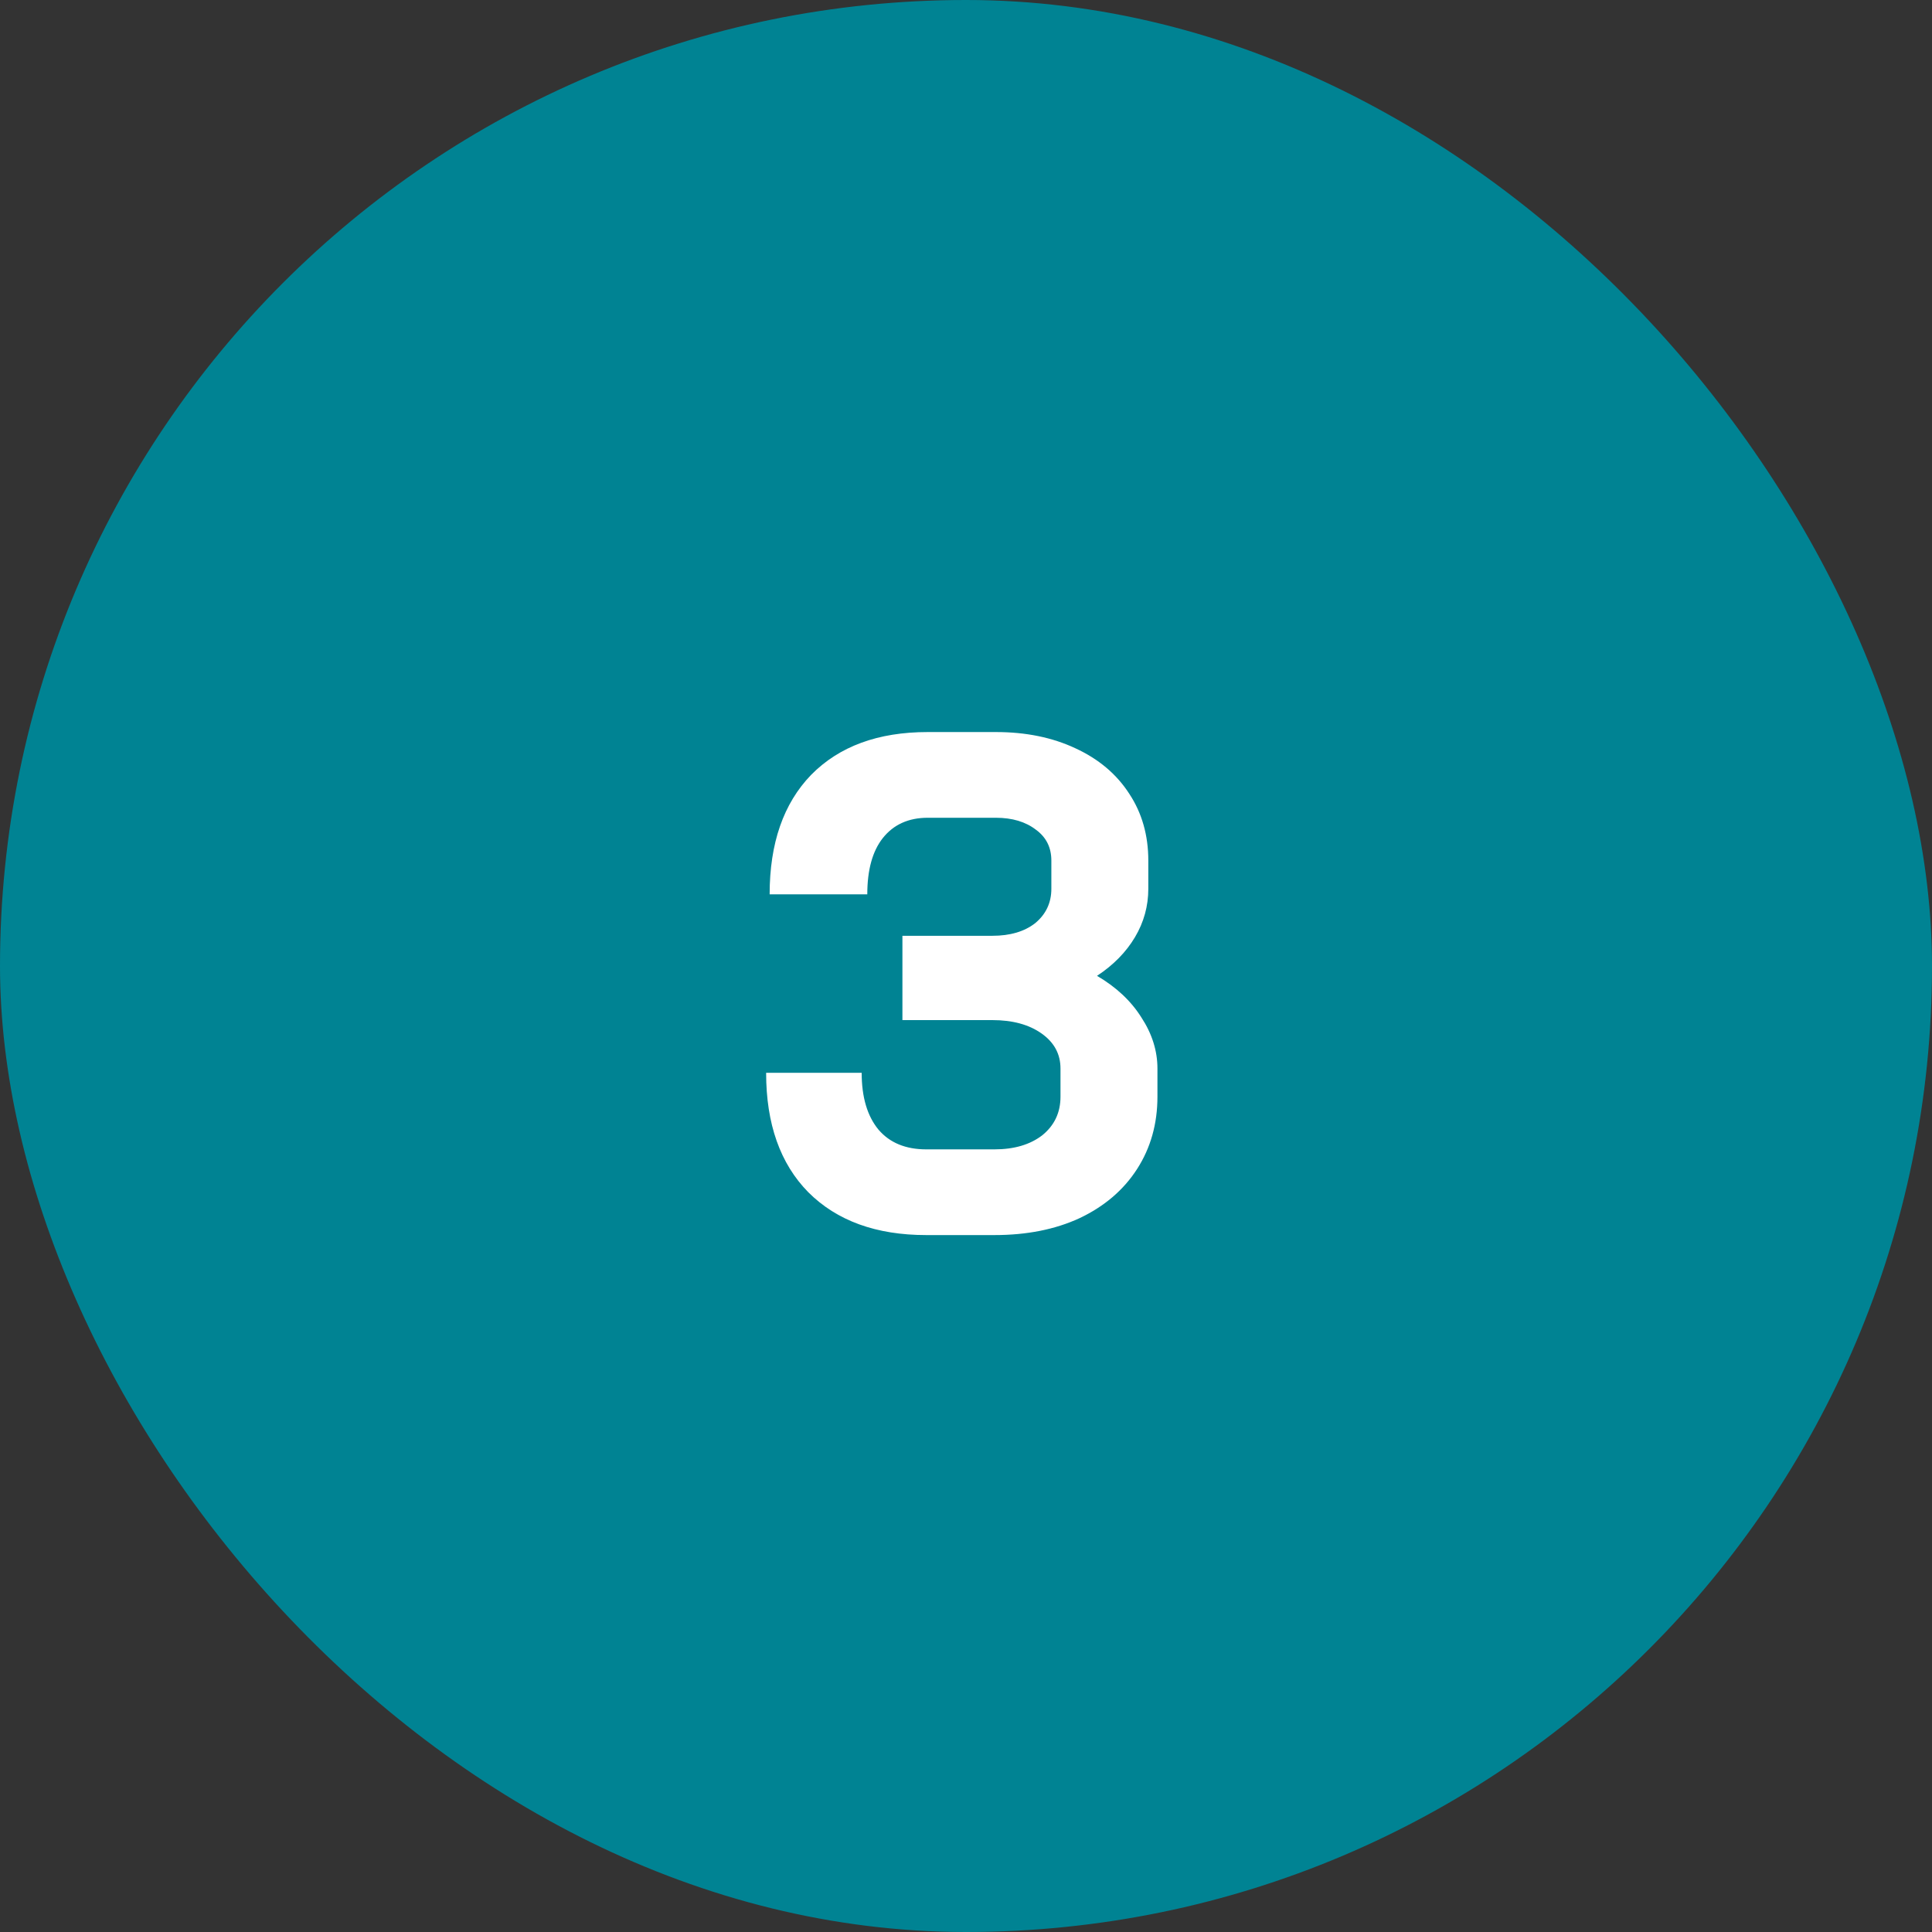
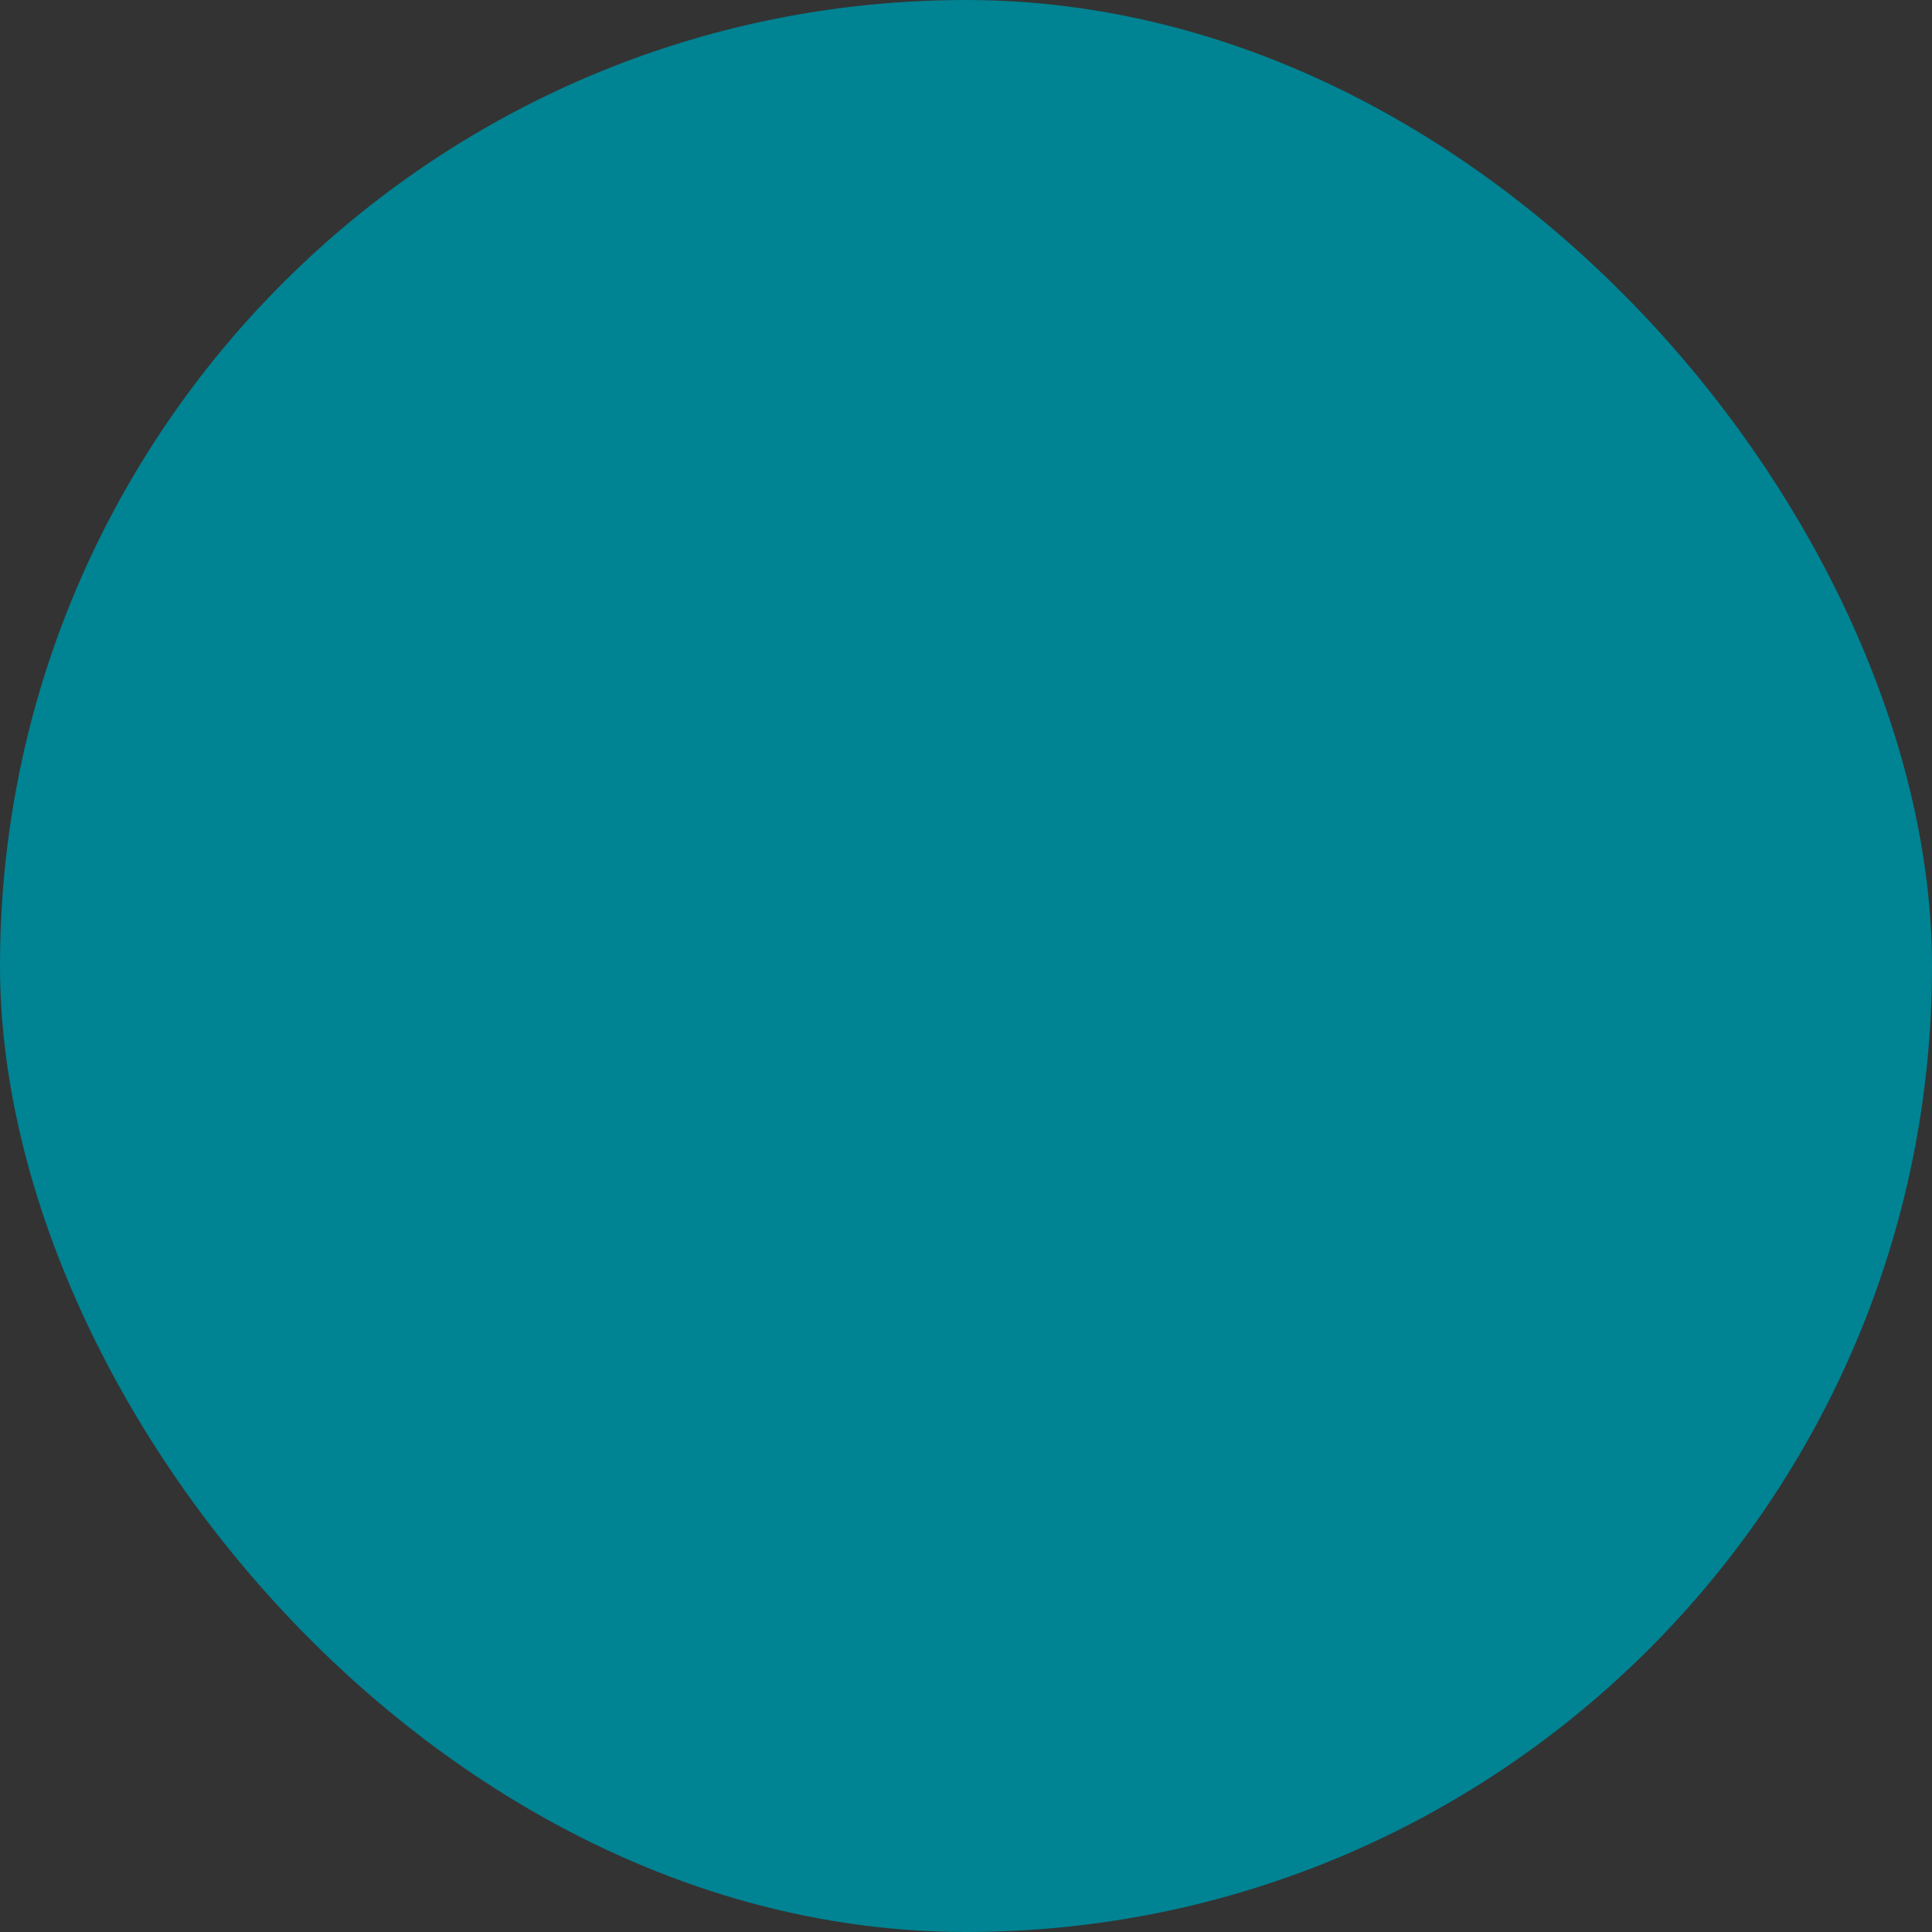
<svg xmlns="http://www.w3.org/2000/svg" width="44" height="44" viewBox="0 0 44 44" fill="none">
  <rect x="0" y="0" width="44" height="44" fill="#333333" stroke="none" />
  <rect width="44" height="44" rx="22" fill="#008393" />
-   <path d="M24.984 22.224C25.421 22.48 25.757 22.795 25.992 23.168C26.237 23.541 26.36 23.931 26.36 24.336V24.976C26.36 25.595 26.205 26.144 25.896 26.624C25.587 27.104 25.149 27.477 24.584 27.744C24.029 28 23.384 28.128 22.648 28.128H21.096C19.955 28.128 19.059 27.803 18.408 27.152C17.768 26.501 17.448 25.595 17.448 24.432H19.624C19.624 24.987 19.752 25.419 20.008 25.728C20.264 26.027 20.627 26.176 21.096 26.176H22.648C23.096 26.176 23.459 26.069 23.736 25.856C24.013 25.632 24.152 25.339 24.152 24.976V24.336C24.152 24.005 24.008 23.739 23.72 23.536C23.432 23.333 23.059 23.232 22.6 23.232H20.552V21.312H22.6C23.005 21.312 23.331 21.216 23.576 21.024C23.821 20.821 23.944 20.56 23.944 20.24V19.6C23.944 19.301 23.827 19.067 23.592 18.896C23.357 18.715 23.053 18.624 22.68 18.624H21.128C20.691 18.624 20.349 18.779 20.104 19.088C19.869 19.387 19.752 19.813 19.752 20.368H17.528C17.528 19.205 17.843 18.299 18.472 17.648C19.112 16.997 19.997 16.672 21.128 16.672H22.68C23.363 16.672 23.965 16.795 24.488 17.04C25.021 17.285 25.432 17.632 25.72 18.08C26.008 18.517 26.152 19.024 26.152 19.6V20.24C26.152 20.635 26.051 21.003 25.848 21.344C25.645 21.685 25.357 21.979 24.984 22.224Z" fill="white" />
</svg>